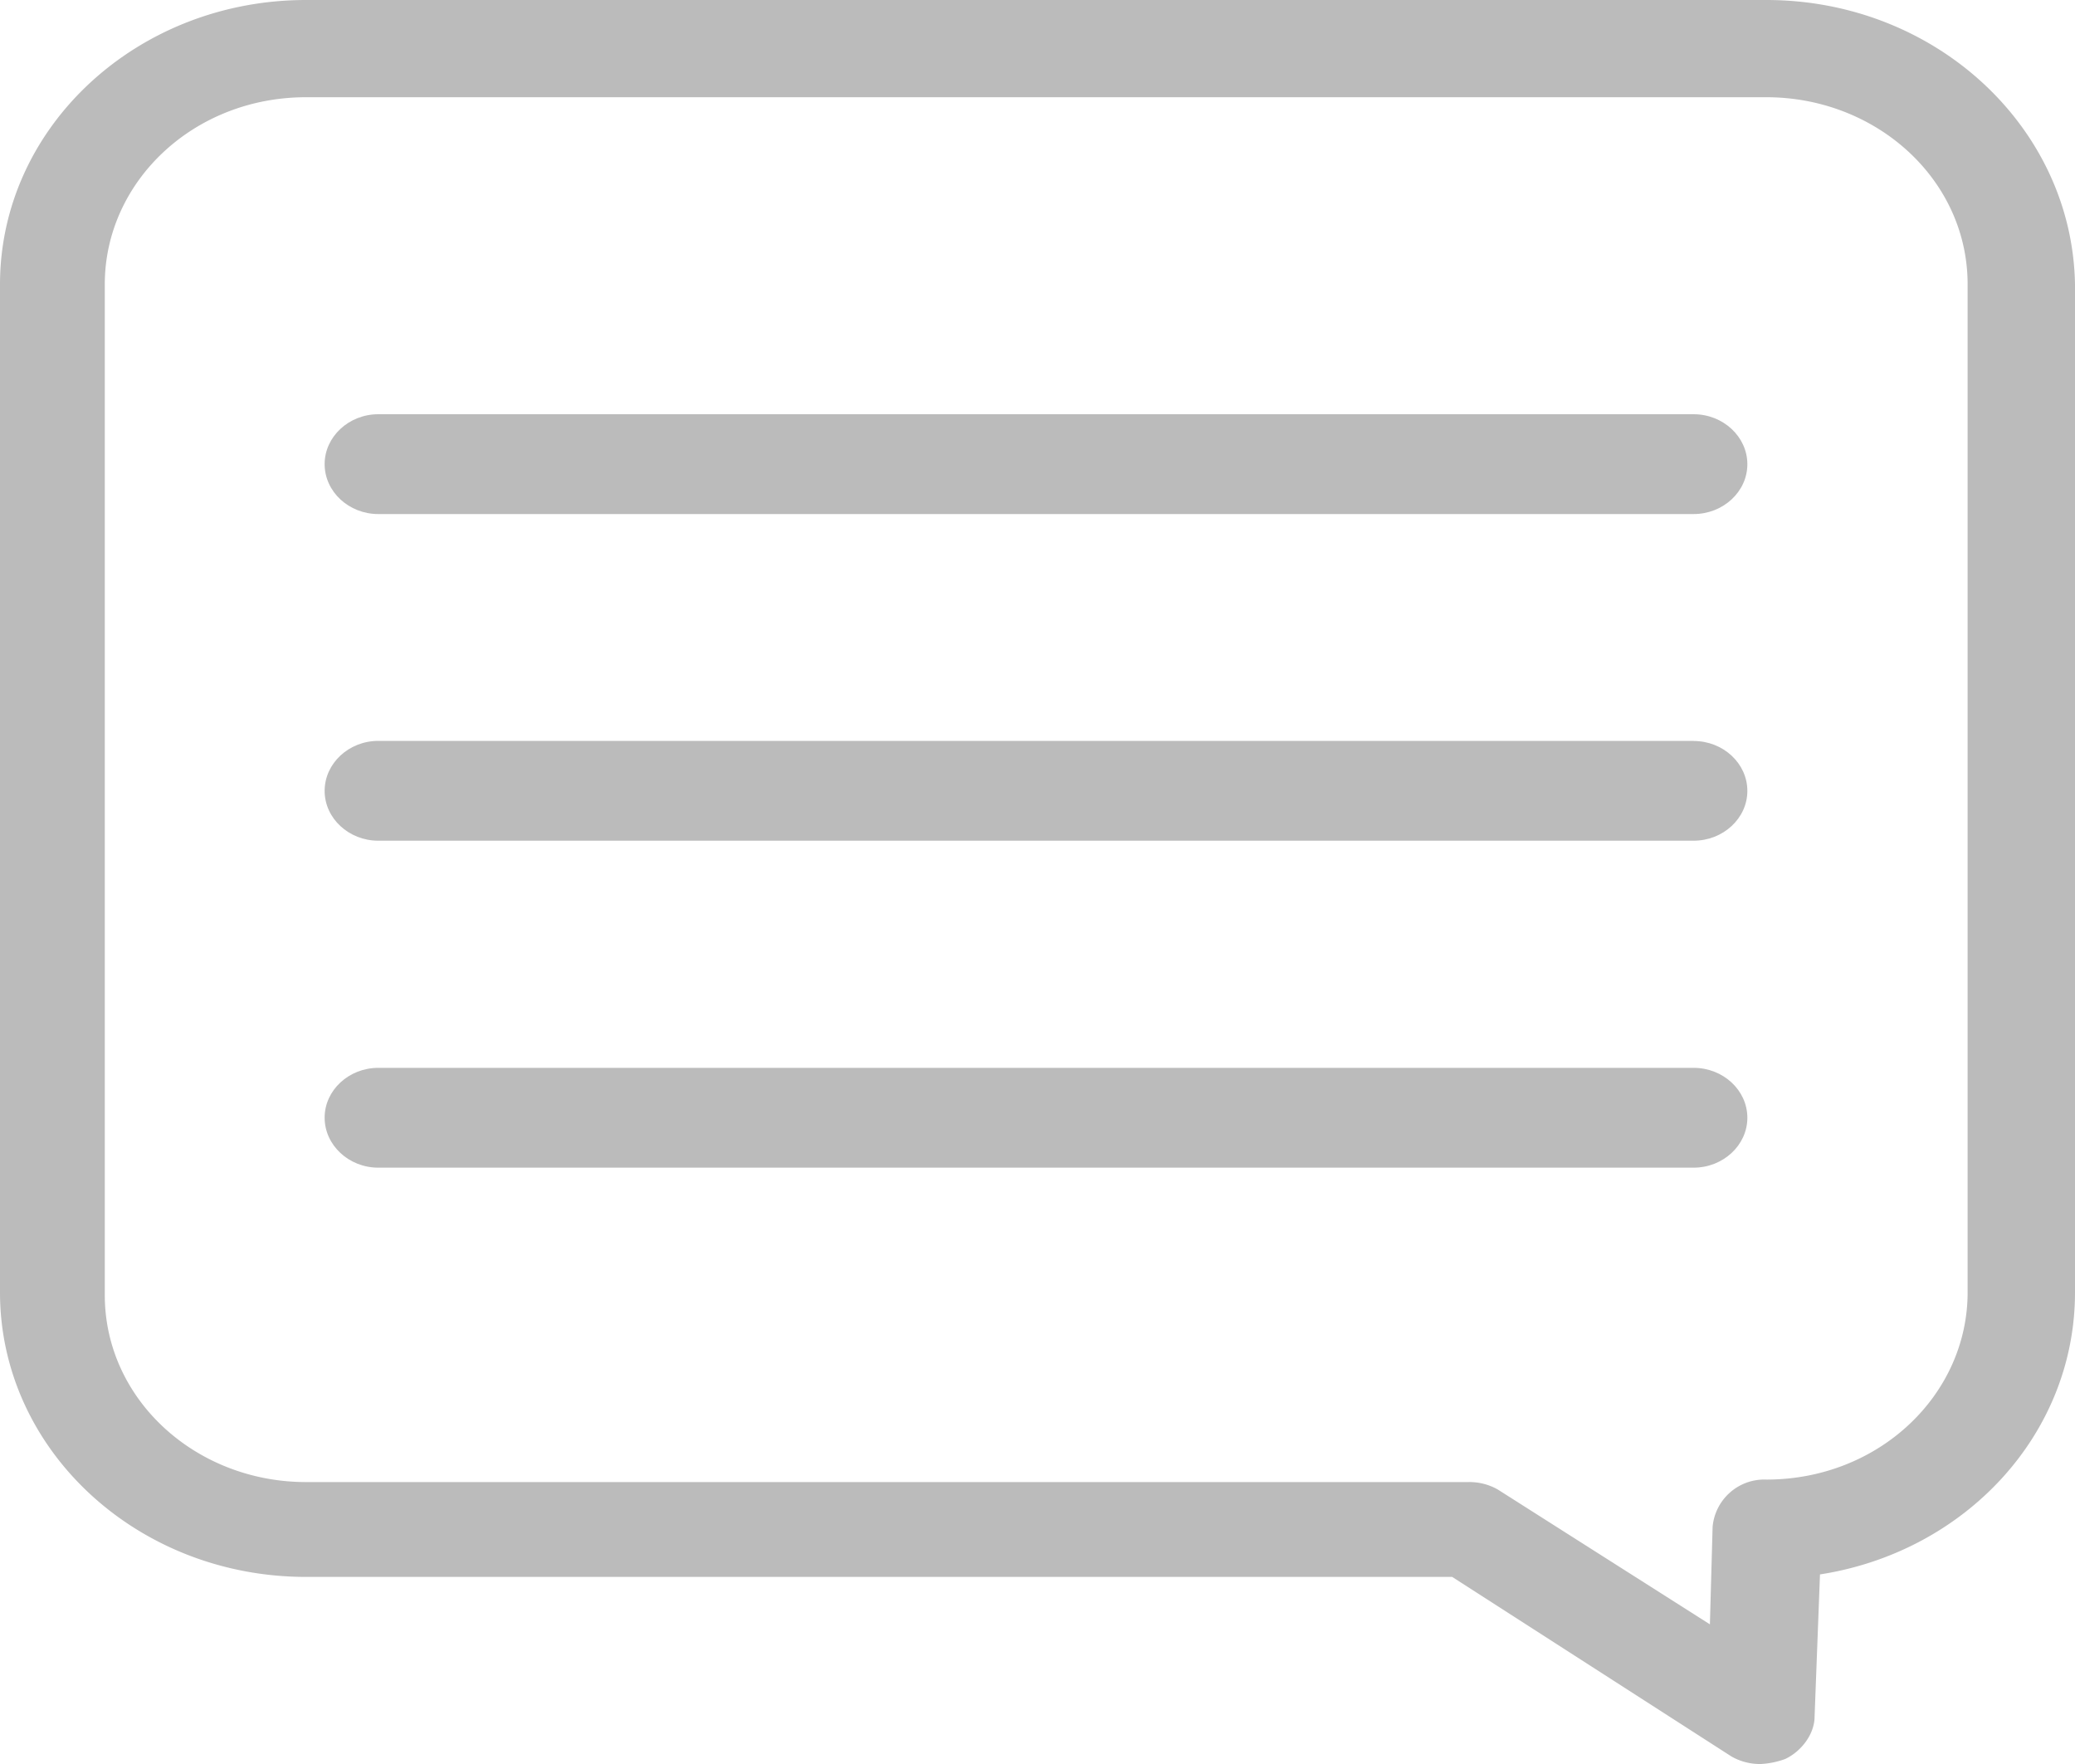
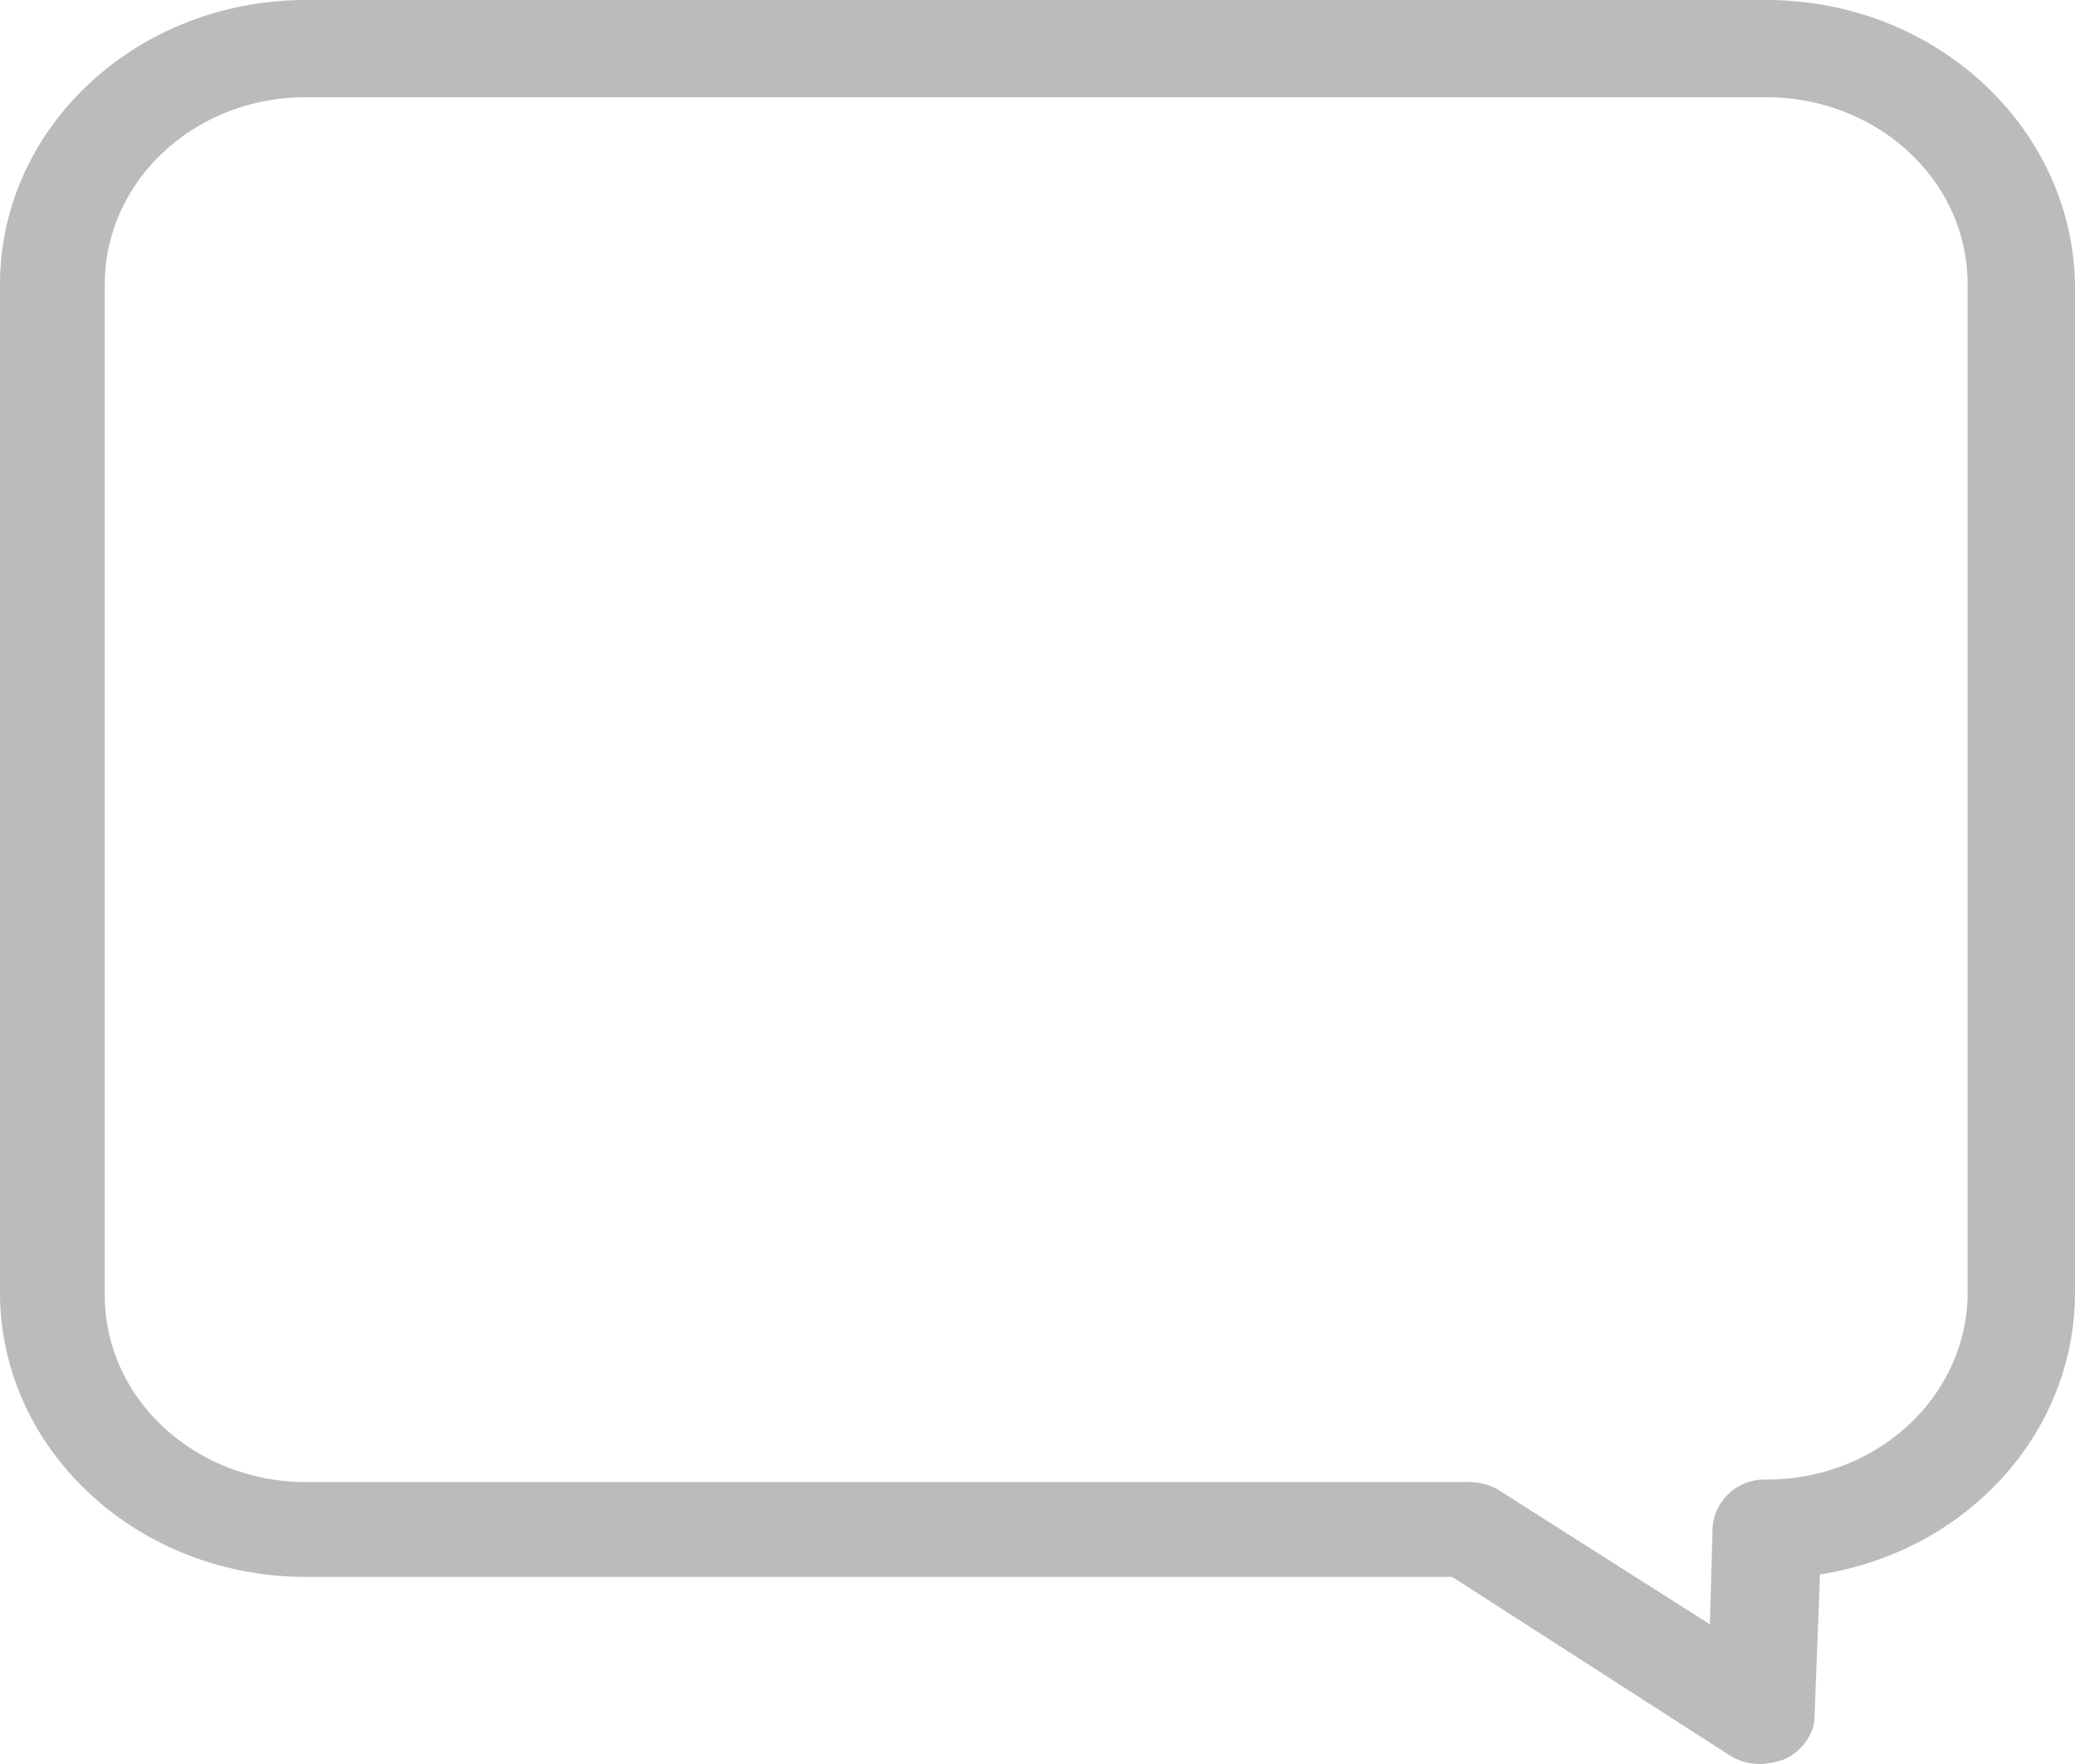
<svg xmlns="http://www.w3.org/2000/svg" width="20" height="17" fill="#bbb">
  <path d="M17.025 0H2.95C1.32 0 0 1.226 0 2.741v9.714c0 1.515 1.32 2.742 2.95 2.742h11.047l2.691 1.73a.552.552 0 00.285.073.802.802 0 00.233-.048c.155-.072.284-.24.284-.409l.052-1.37C18.939 14.956 20 13.826 20 12.455V2.741C19.974 1.226 18.655 0 17.025 0zm1.94 12.455c0 .986-.854 1.804-1.94 1.804a.5.5 0 00-.518.457l-.026.938-2.044-1.299a.552.552 0 00-.284-.072H2.95c-1.061 0-1.94-.794-1.94-1.803V2.74c0-.986.853-1.803 1.94-1.803h14.075c1.06 0 1.94.793 1.94 1.803v9.714z" fill="#bbb" />
-   <path d="M16.324 3.992H3.646c-.284 0-.517.217-.517.481 0 .265.233.481.517.481h12.678c.285 0 .518-.216.518-.48 0-.265-.233-.482-.518-.482zM16.324 7.14H3.646c-.284 0-.517.217-.517.482 0 .264.233.48.517.48h12.678c.285 0 .518-.216.518-.48 0-.265-.233-.481-.518-.481zM16.324 10.291H3.646c-.284 0-.517.216-.517.48 0 .265.233.482.517.482h12.678c.285 0 .518-.217.518-.481 0-.265-.233-.481-.518-.481z" fill="#bbb" />
</svg>